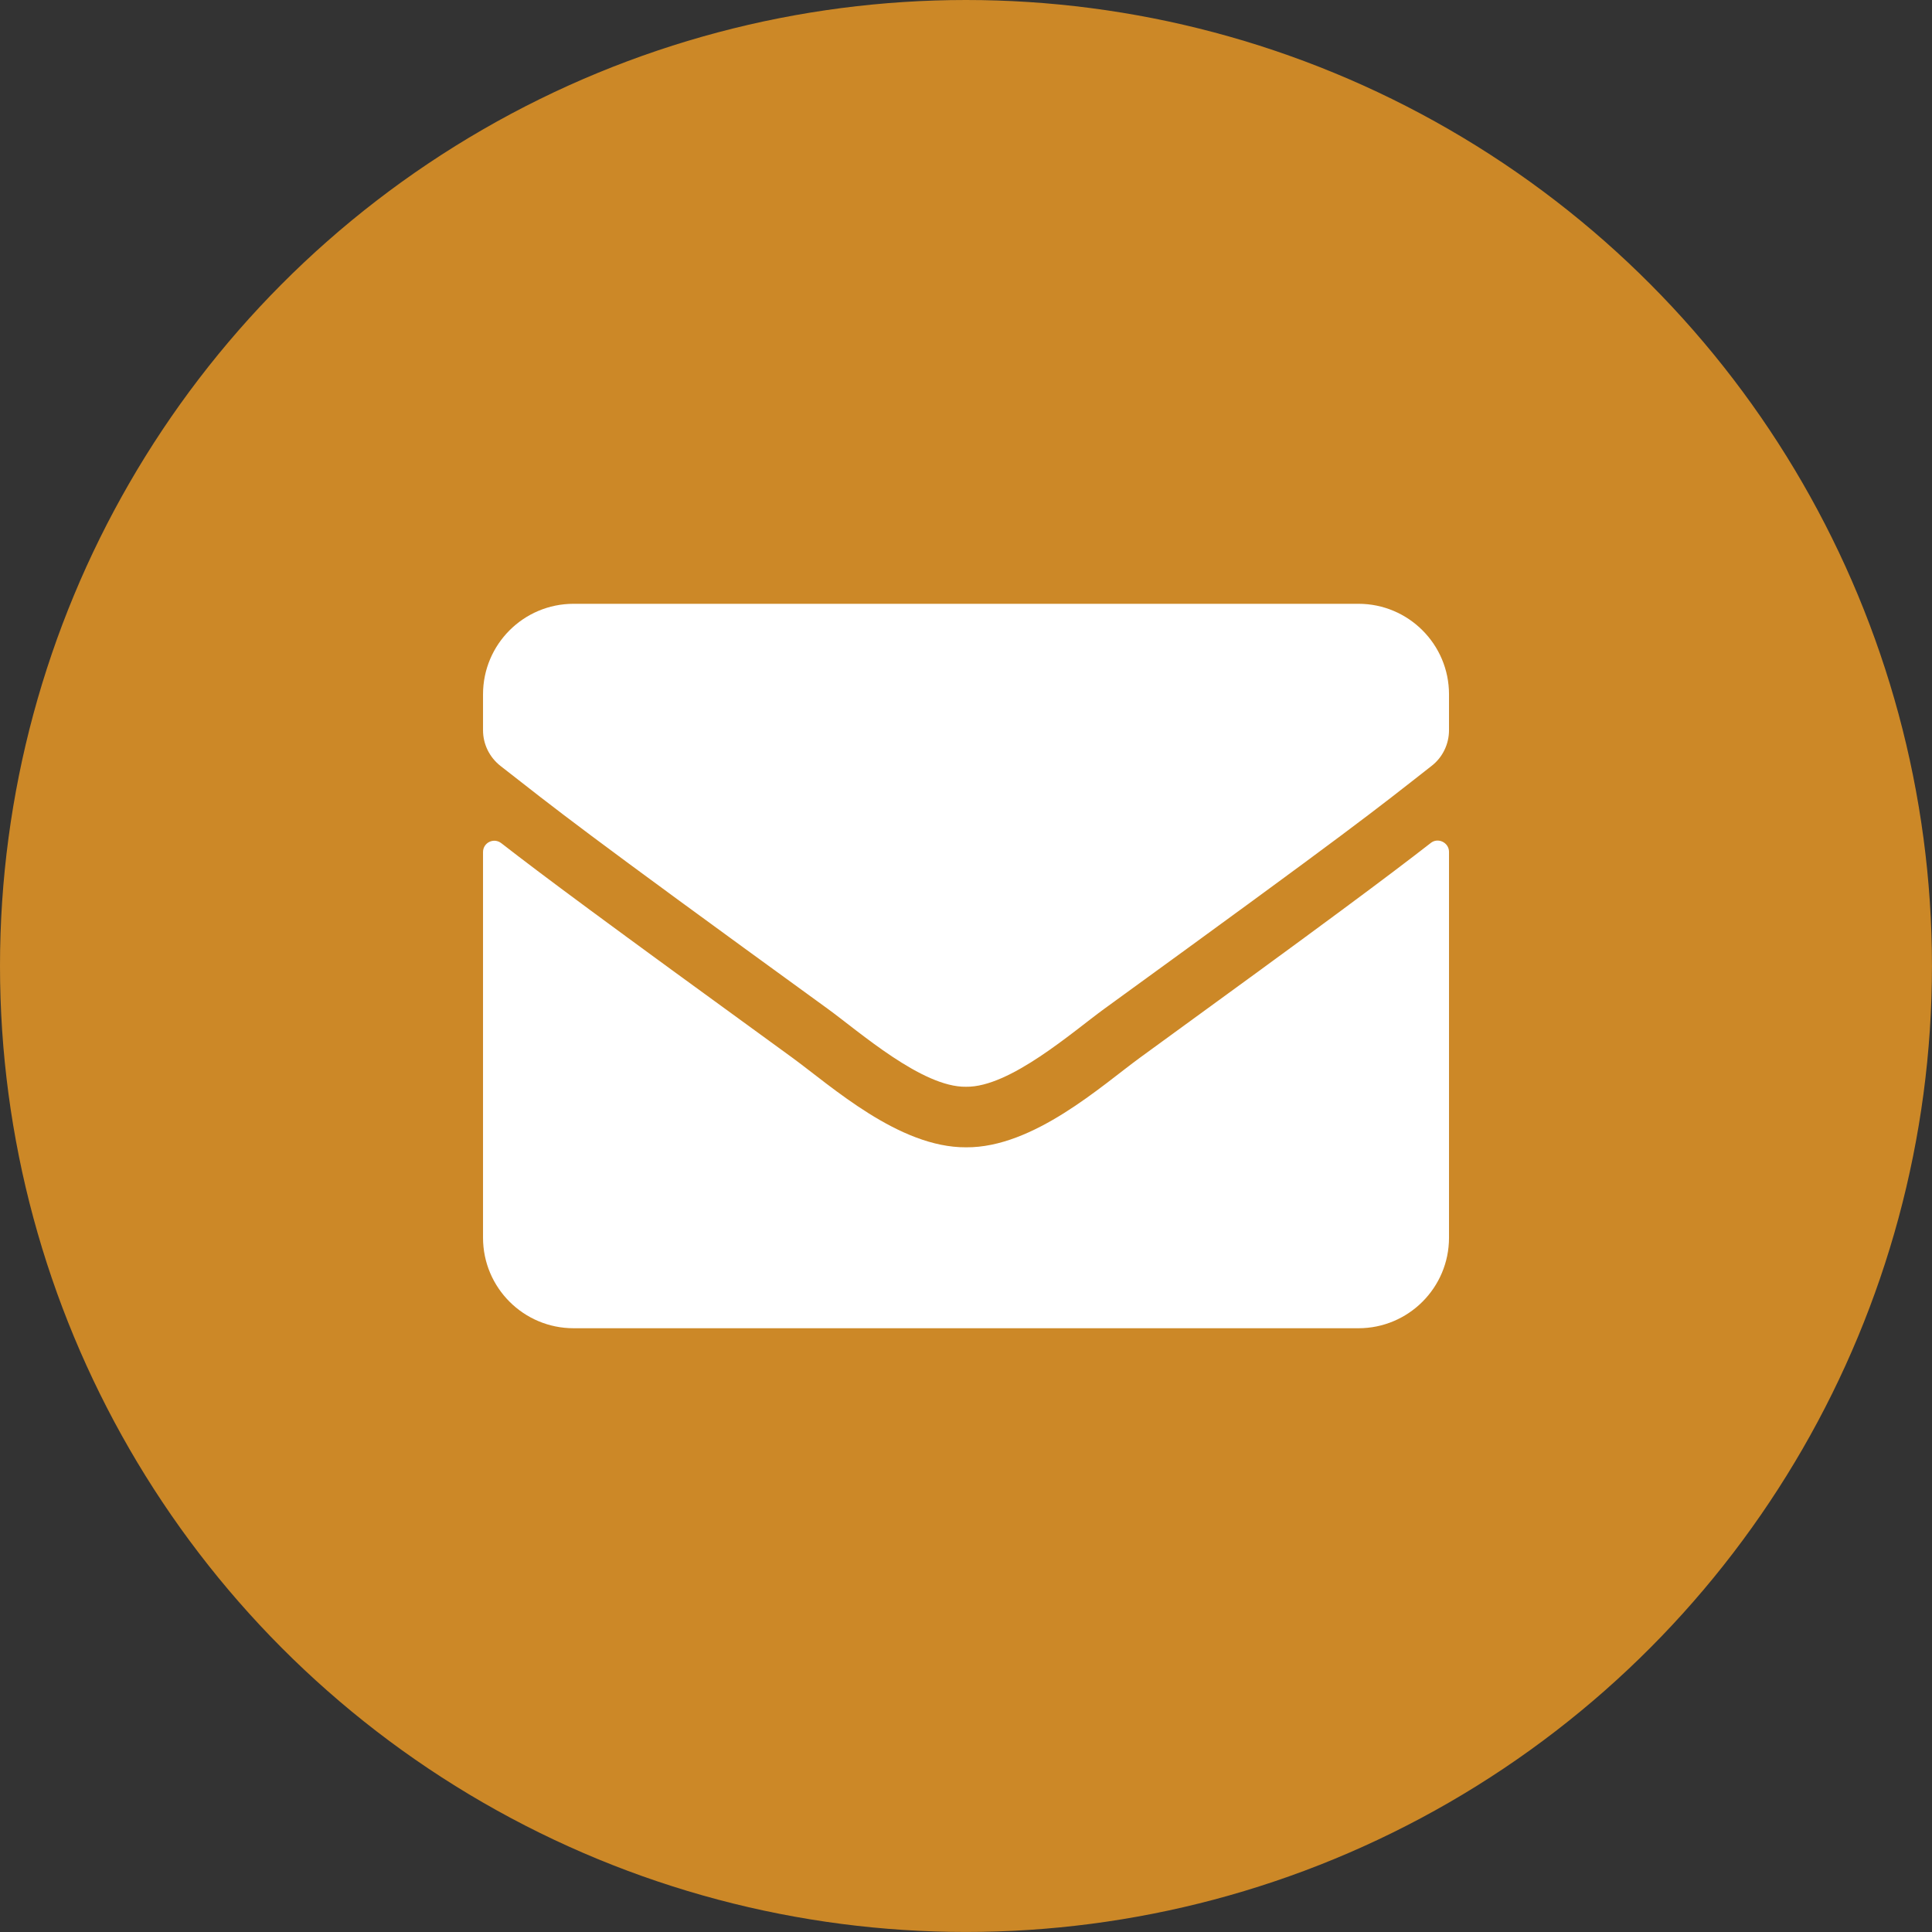
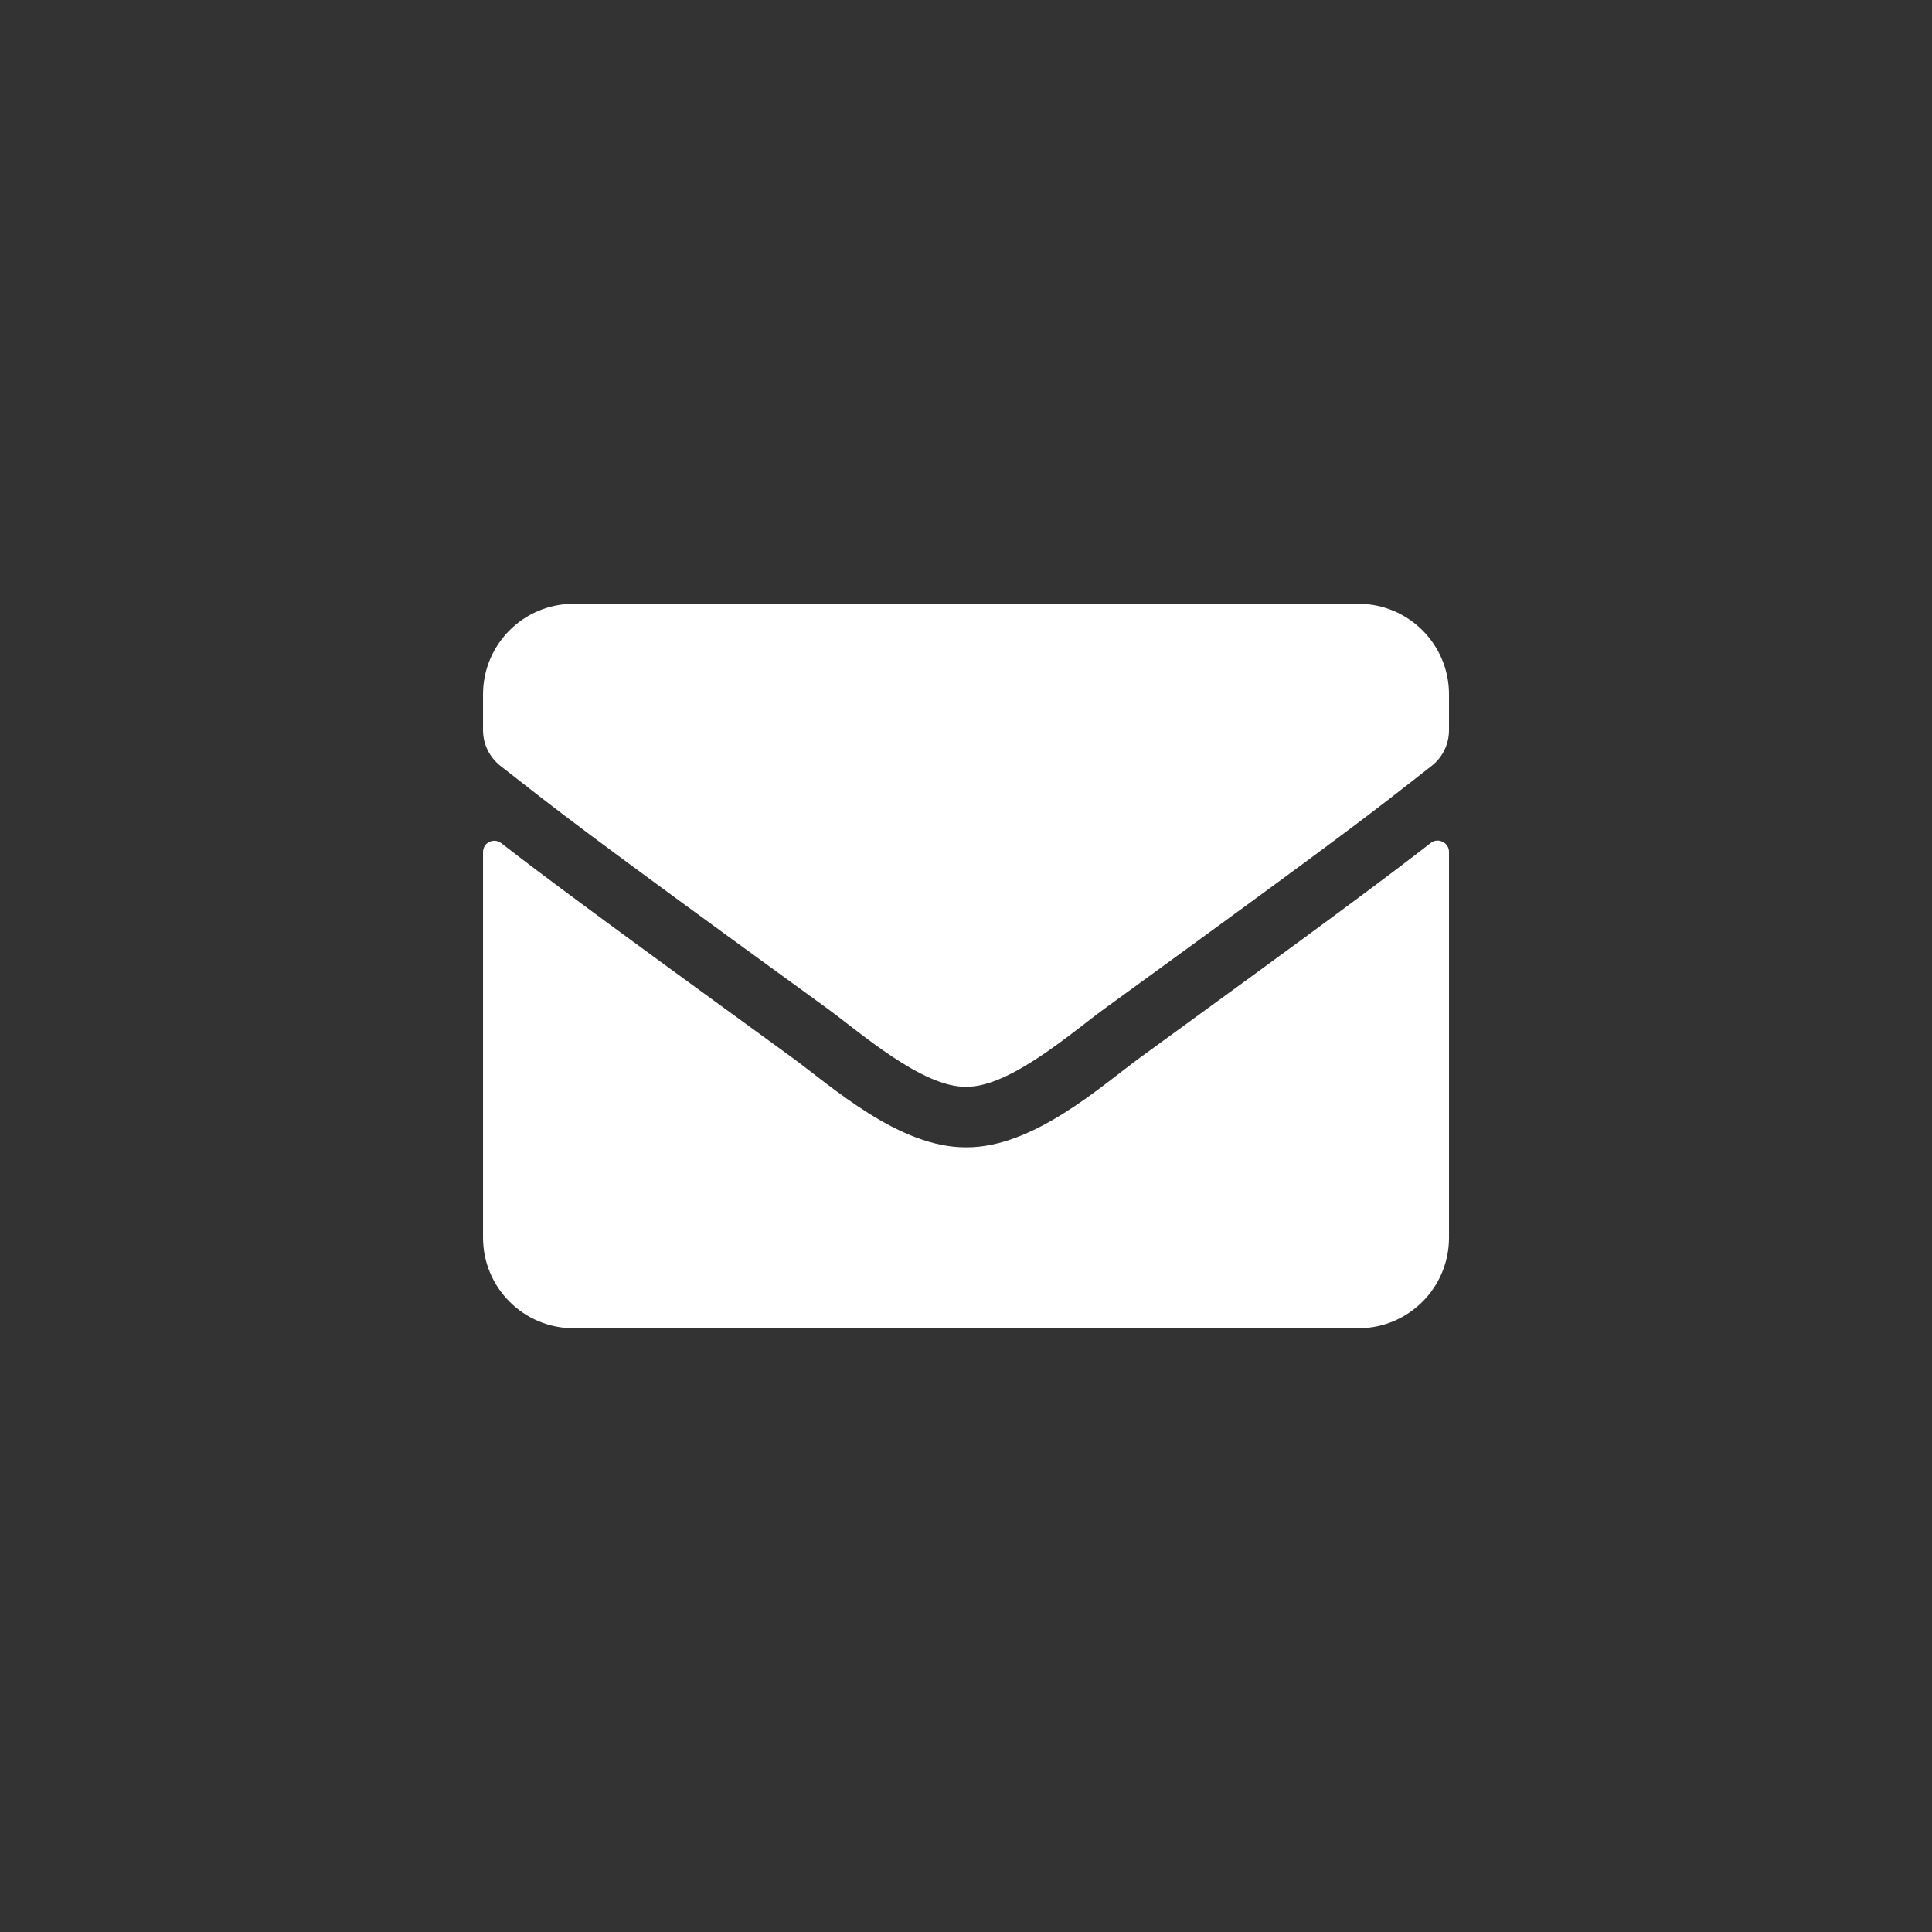
<svg xmlns="http://www.w3.org/2000/svg" id="Laag_1" data-name="Laag 1" viewBox="0 0 566.93 566.93">
  <rect x="0" y="0" width="566.93" height="566.93" fill="#333333" stroke="none" />
  <defs>
    <style>      .cls-1 {        fill: #fff;      }      .cls-2 {        fill: #cc8827;      }    </style>
  </defs>
-   <circle class="cls-2" cx="283.46" cy="283.46" r="283.46" />
  <path class="cls-1" d="M419.83,247.37c2.16-1.72,5.37-.11,5.37,2.6v113.22c0,14.67-11.9,26.57-26.57,26.57H168.31c-14.67,0-26.57-11.9-26.57-26.57v-113.16c0-2.77,3.16-4.32,5.37-2.6,12.4,9.63,28.84,21.87,85.32,62.89,11.68,8.53,31.39,26.46,51.05,26.35,19.77,.17,39.86-18.16,51.1-26.35,56.47-41.03,72.86-53.32,85.26-62.95Zm-136.36,71.53c12.84,.22,31.34-16.17,40.64-22.92,73.47-53.32,79.06-57.97,96-71.25,3.21-2.49,5.09-6.37,5.09-10.46v-10.52c0-14.67-11.9-26.57-26.57-26.57H168.31c-14.67,0-26.57,11.9-26.57,26.57v10.52c0,4.1,1.88,7.92,5.09,10.46,16.94,13.23,22.53,17.94,96,71.25,9.3,6.75,27.79,23.14,40.64,22.92Z" />
</svg>